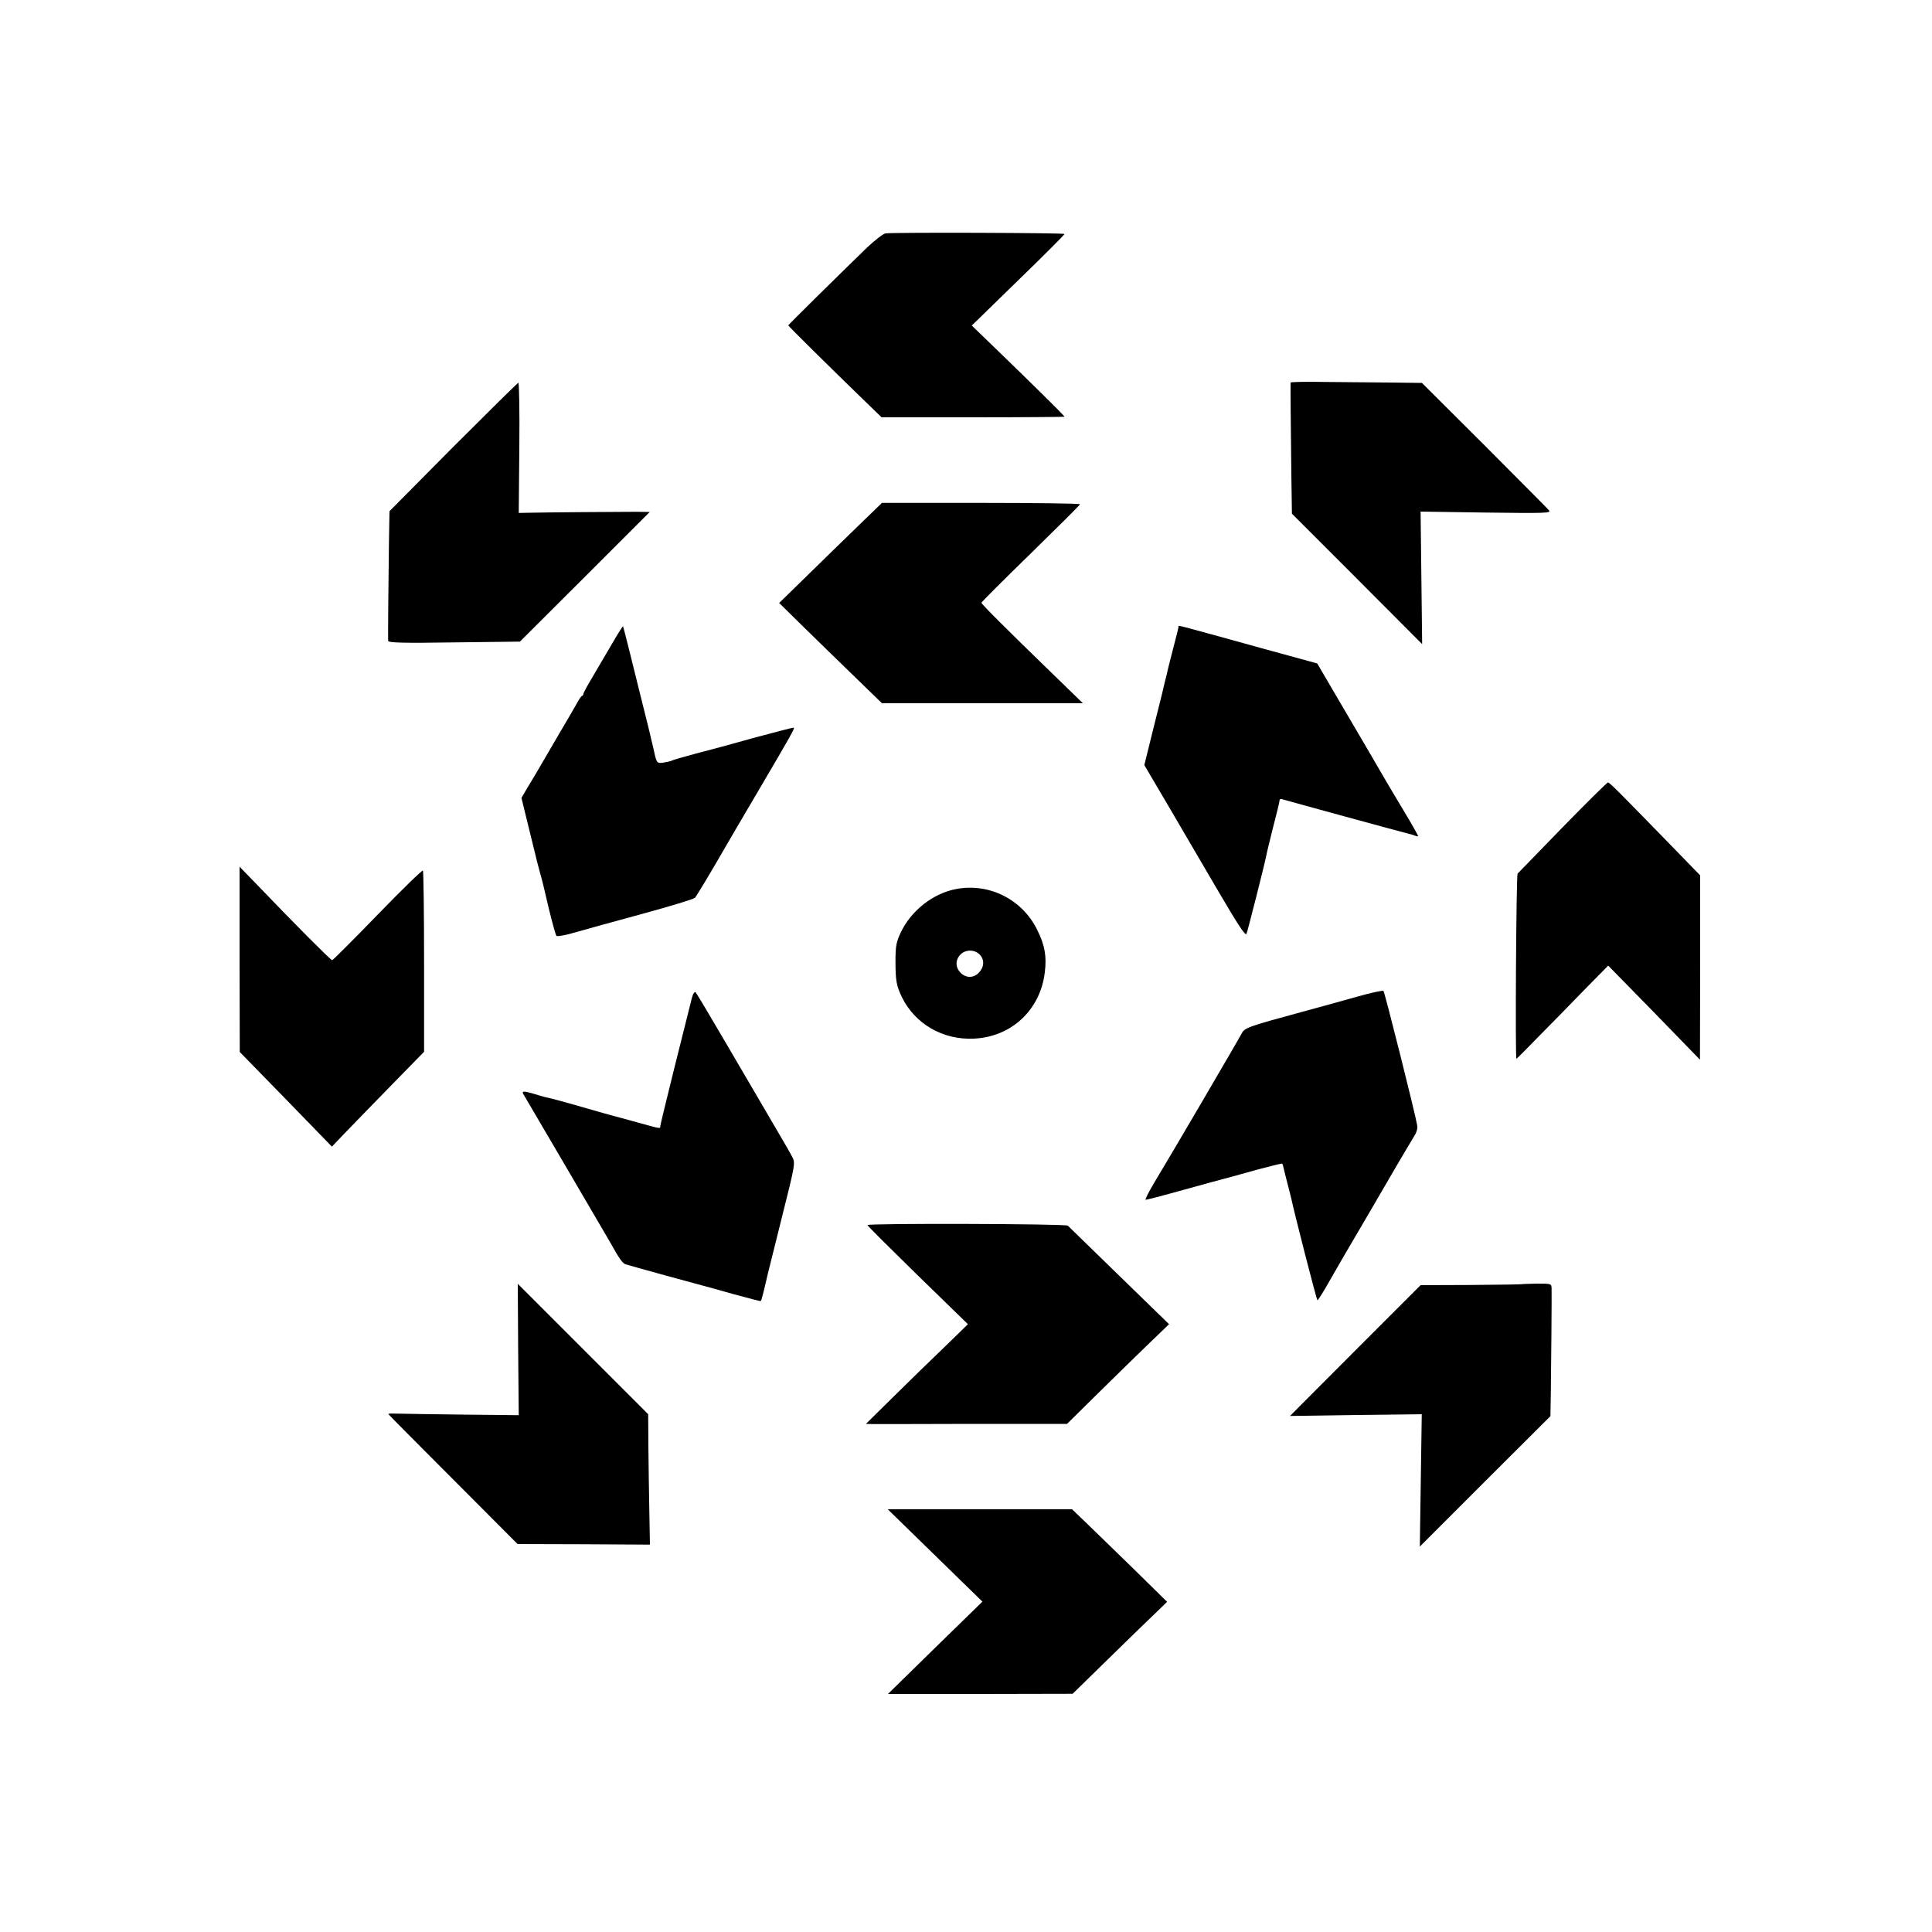
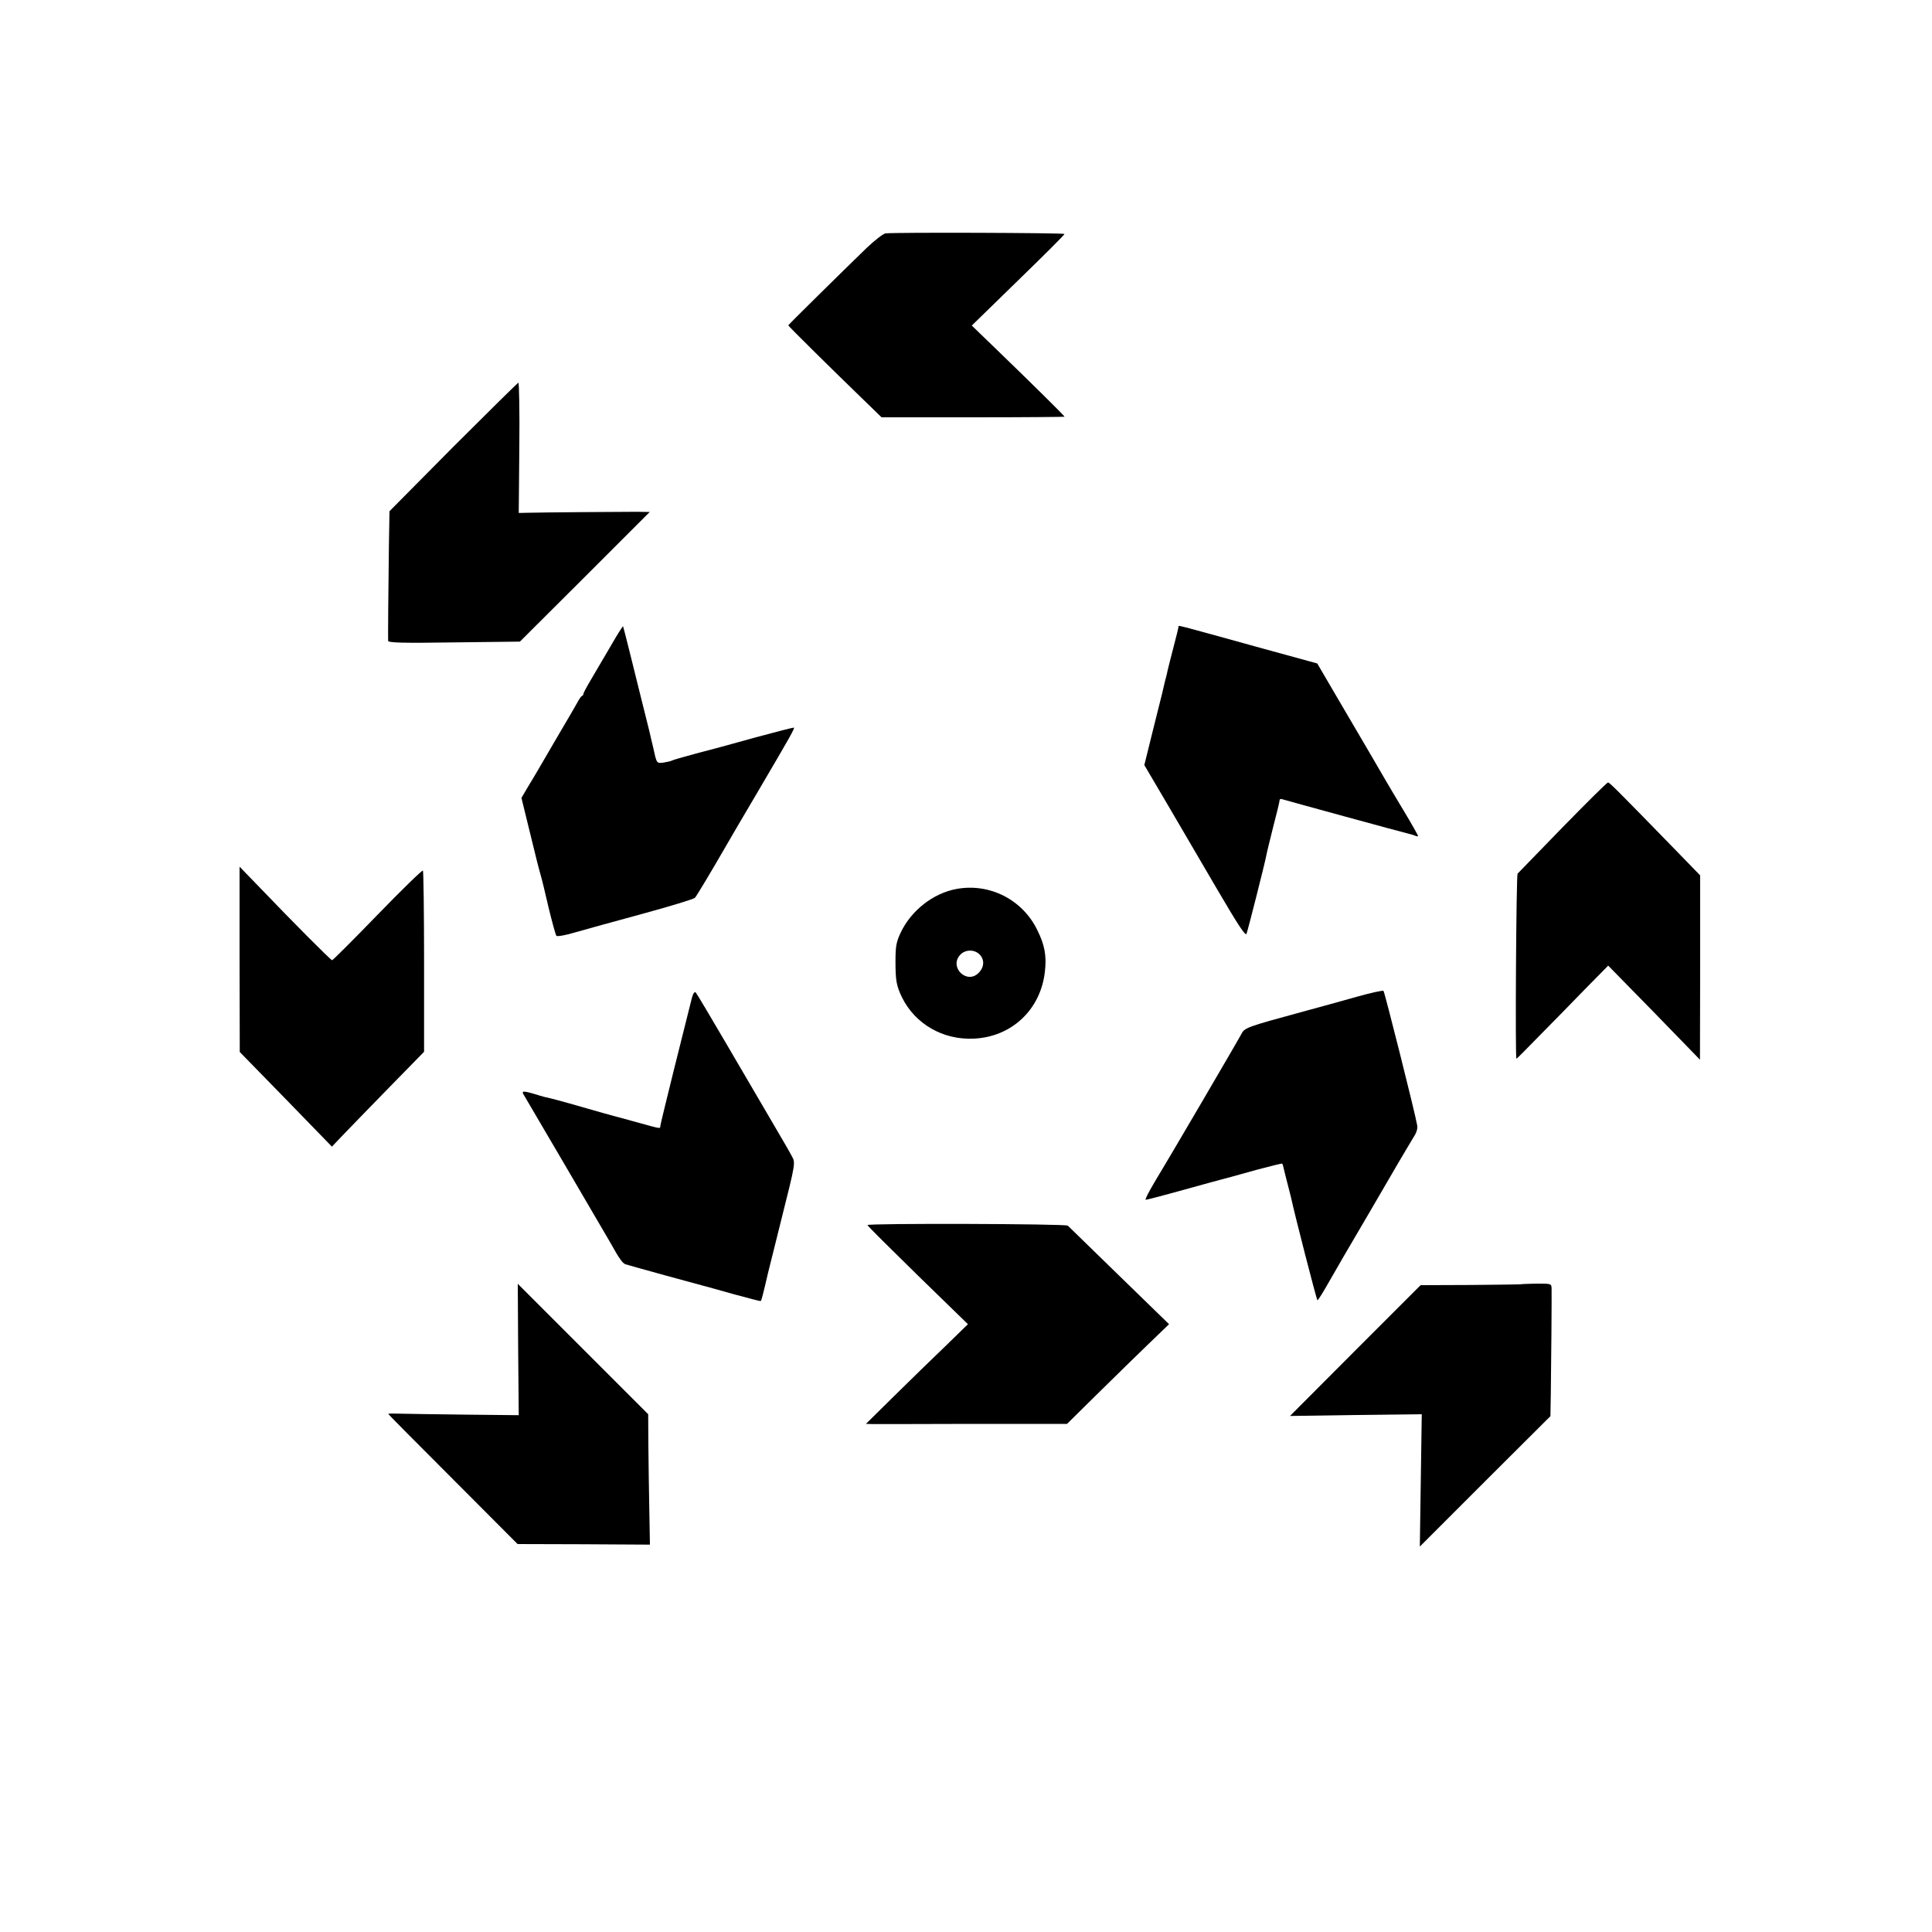
<svg xmlns="http://www.w3.org/2000/svg" version="1.0" width="1000pt" height="1000pt" viewBox="0 0 1000 1000" preserveAspectRatio="xMidYMid meet">
  <g transform="translate(0,1000) scale(0.1,-0.1)" fill="#000000" stroke="none">
    <path d="M4583 8792 c-12 -2 -56 -36 -97 -75 -128 -124 -406 -398 -406 -401 0 -4 231 -232 384 -380 l99 -96 474 0 c260 0 473 2 473 3 0 5 -186 188 -358 354 l-122 118 240 234 c132 128 240 236 240 240 0 6 -884 9 -927 3z" />
-     <path d="M6680 8020 c-1 -7 1 -229 4 -477 l3 -202 337 -337 337 -338 -4 343 -4 343 339 -5 c306 -4 337 -3 326 11 -7 9 -158 160 -335 338 l-323 322 -162 2 c-90 1 -243 2 -340 3 -98 2 -178 0 -178 -3z" />
    <path d="M2345 7686 l-329 -332 -3 -175 c-3 -219 -5 -480 -4 -496 1 -10 78 -12 342 -8 l340 4 336 335 336 336 -69 1 c-82 0 -487 -3 -559 -5 l-50 -1 3 338 c2 185 -1 337 -5 336 -4 -1 -156 -151 -338 -333z" />
-     <path d="M4471 7306 c-52 -50 -172 -167 -266 -259 l-172 -168 126 -124 c69 -68 189 -184 266 -259 l140 -136 520 0 520 0 -145 141 c-248 240 -380 372 -380 379 0 4 115 119 255 255 140 137 255 251 255 255 0 4 -231 7 -512 7 l-513 0 -94 -91z" />
    <path d="M3165 6663 c-32 -54 -77 -131 -101 -172 -24 -40 -44 -77 -44 -81 0 -5 -3 -10 -7 -12 -5 -1 -15 -16 -24 -33 -9 -16 -53 -93 -99 -170 -45 -77 -91 -156 -102 -175 -11 -19 -36 -61 -55 -92 l-34 -58 36 -147 c43 -178 54 -219 65 -258 5 -16 23 -91 40 -165 18 -74 36 -139 40 -144 5 -4 48 3 97 18 48 14 205 57 348 96 143 39 265 76 272 83 9 10 84 135 163 272 9 17 86 147 170 290 164 279 184 315 179 319 -2 1 -92 -22 -199 -51 -107 -30 -247 -68 -310 -84 -63 -17 -119 -33 -123 -36 -5 -3 -24 -7 -42 -10 -37 -5 -36 -6 -55 82 -7 28 -14 58 -16 68 -5 20 -3 14 -44 177 -17 69 -45 181 -62 250 -17 69 -32 126 -33 128 -2 2 -29 -41 -60 -95z" />
    <path d="M6100 6755 c0 -3 -11 -48 -25 -101 -14 -53 -27 -106 -30 -118 -2 -11 -9 -41 -16 -66 -6 -25 -12 -52 -14 -60 -2 -8 -24 -95 -48 -192 l-44 -178 116 -197 c64 -109 181 -310 261 -446 110 -188 147 -244 152 -230 7 18 92 353 102 403 2 14 19 81 36 150 18 69 33 130 33 137 0 6 5 9 11 7 26 -8 632 -174 656 -179 8 -2 23 -6 33 -10 9 -4 17 -5 17 -2 0 3 -33 62 -74 130 -41 68 -83 139 -94 158 -26 45 -125 215 -251 429 l-103 176 -281 77 c-474 131 -437 122 -437 112z" />
    <path d="M8088 5718 c-124 -128 -229 -236 -233 -240 -7 -6 -13 -958 -6 -958 2 0 53 51 113 113 61 61 167 170 236 241 l126 128 238 -243 237 -244 1 477 0 477 -134 138 c-294 302 -335 343 -343 343 -5 0 -111 -105 -235 -232z" />
    <path d="M1240 5035 l1 -480 239 -245 238 -245 59 62 c32 33 139 144 238 245 l180 184 0 466 c0 257 -3 469 -6 472 -3 4 -109 -99 -235 -229 -125 -129 -231 -235 -235 -235 -7 0 -205 199 -381 383 l-98 101 0 -479z" />
    <path d="M4952 5399 c-122 -22 -236 -112 -290 -226 -23 -49 -27 -71 -27 -148 0 -101 5 -128 34 -188 68 -137 211 -220 370 -213 195 8 346 148 369 344 10 83 0 140 -39 218 -76 157 -246 244 -417 213z m118 -339 c27 -27 25 -66 -5 -96 -61 -61 -154 30 -95 94 26 28 73 29 100 2z" />
    <path d="M7020 4840 c-74 -21 -205 -57 -290 -80 -269 -73 -288 -80 -303 -109 -17 -33 -381 -655 -453 -773 -29 -49 -49 -88 -44 -88 5 0 60 14 122 31 62 17 160 44 218 60 58 15 163 44 234 64 71 19 131 34 133 32 2 -3 5 -13 7 -23 2 -11 12 -48 21 -84 9 -36 18 -69 19 -75 13 -65 131 -525 135 -525 4 0 31 44 61 97 30 53 65 112 76 132 32 54 218 372 281 481 31 52 66 112 79 133 16 24 23 46 19 64 -10 60 -168 688 -174 694 -3 4 -67 -10 -141 -31z" />
    <path d="M3581 4834 c-36 -141 -163 -651 -163 -661 -2 -16 10 -18 -121 18 -61 17 -116 32 -122 33 -5 2 -28 8 -50 14 -120 35 -263 75 -280 78 -11 2 -43 10 -70 19 -71 21 -79 20 -61 -7 17 -28 415 -708 444 -758 48 -87 65 -109 80 -114 21 -7 381 -106 402 -111 8 -2 78 -21 155 -43 77 -21 141 -38 143 -36 3 2 13 40 37 144 2 8 35 140 73 293 69 274 69 278 52 310 -9 18 -55 97 -102 177 -47 80 -153 262 -237 405 -83 142 -155 263 -160 268 -6 6 -14 -6 -20 -29z" />
    <path d="M4490 3659 c0 -4 117 -120 260 -260 l260 -253 -117 -114 c-65 -62 -184 -178 -265 -258 l-146 -144 36 -1 c20 0 255 0 521 1 l484 0 156 154 c86 85 205 201 264 258 l108 104 -258 251 c-142 138 -262 255 -266 259 -10 10 -1037 13 -1037 3z" />
    <path d="M7876 3353 c-1 -1 -119 -3 -263 -4 l-260 -1 -338 -338 -338 -339 341 5 341 4 -5 -343 -5 -342 338 338 338 337 2 118 c2 140 5 506 4 543 -1 25 -2 25 -77 25 -41 -1 -77 -2 -78 -3z" />
    <path d="M2682 3015 l3 -340 -285 3 c-157 2 -309 4 -337 5 -29 1 -53 1 -53 -2 0 -2 151 -154 335 -338 l334 -335 343 -1 342 -2 -3 170 c-2 94 -4 245 -5 338 l-1 167 -338 338 -337 337 2 -340z" />
-     <path d="M4840 1949 l245 -239 -245 -239 -244 -239 478 0 478 1 181 177 c100 98 210 205 245 238 l63 61 -171 168 c-95 92 -205 200 -246 239 l-75 72 -477 0 -477 0 245 -239z" />
  </g>
</svg>